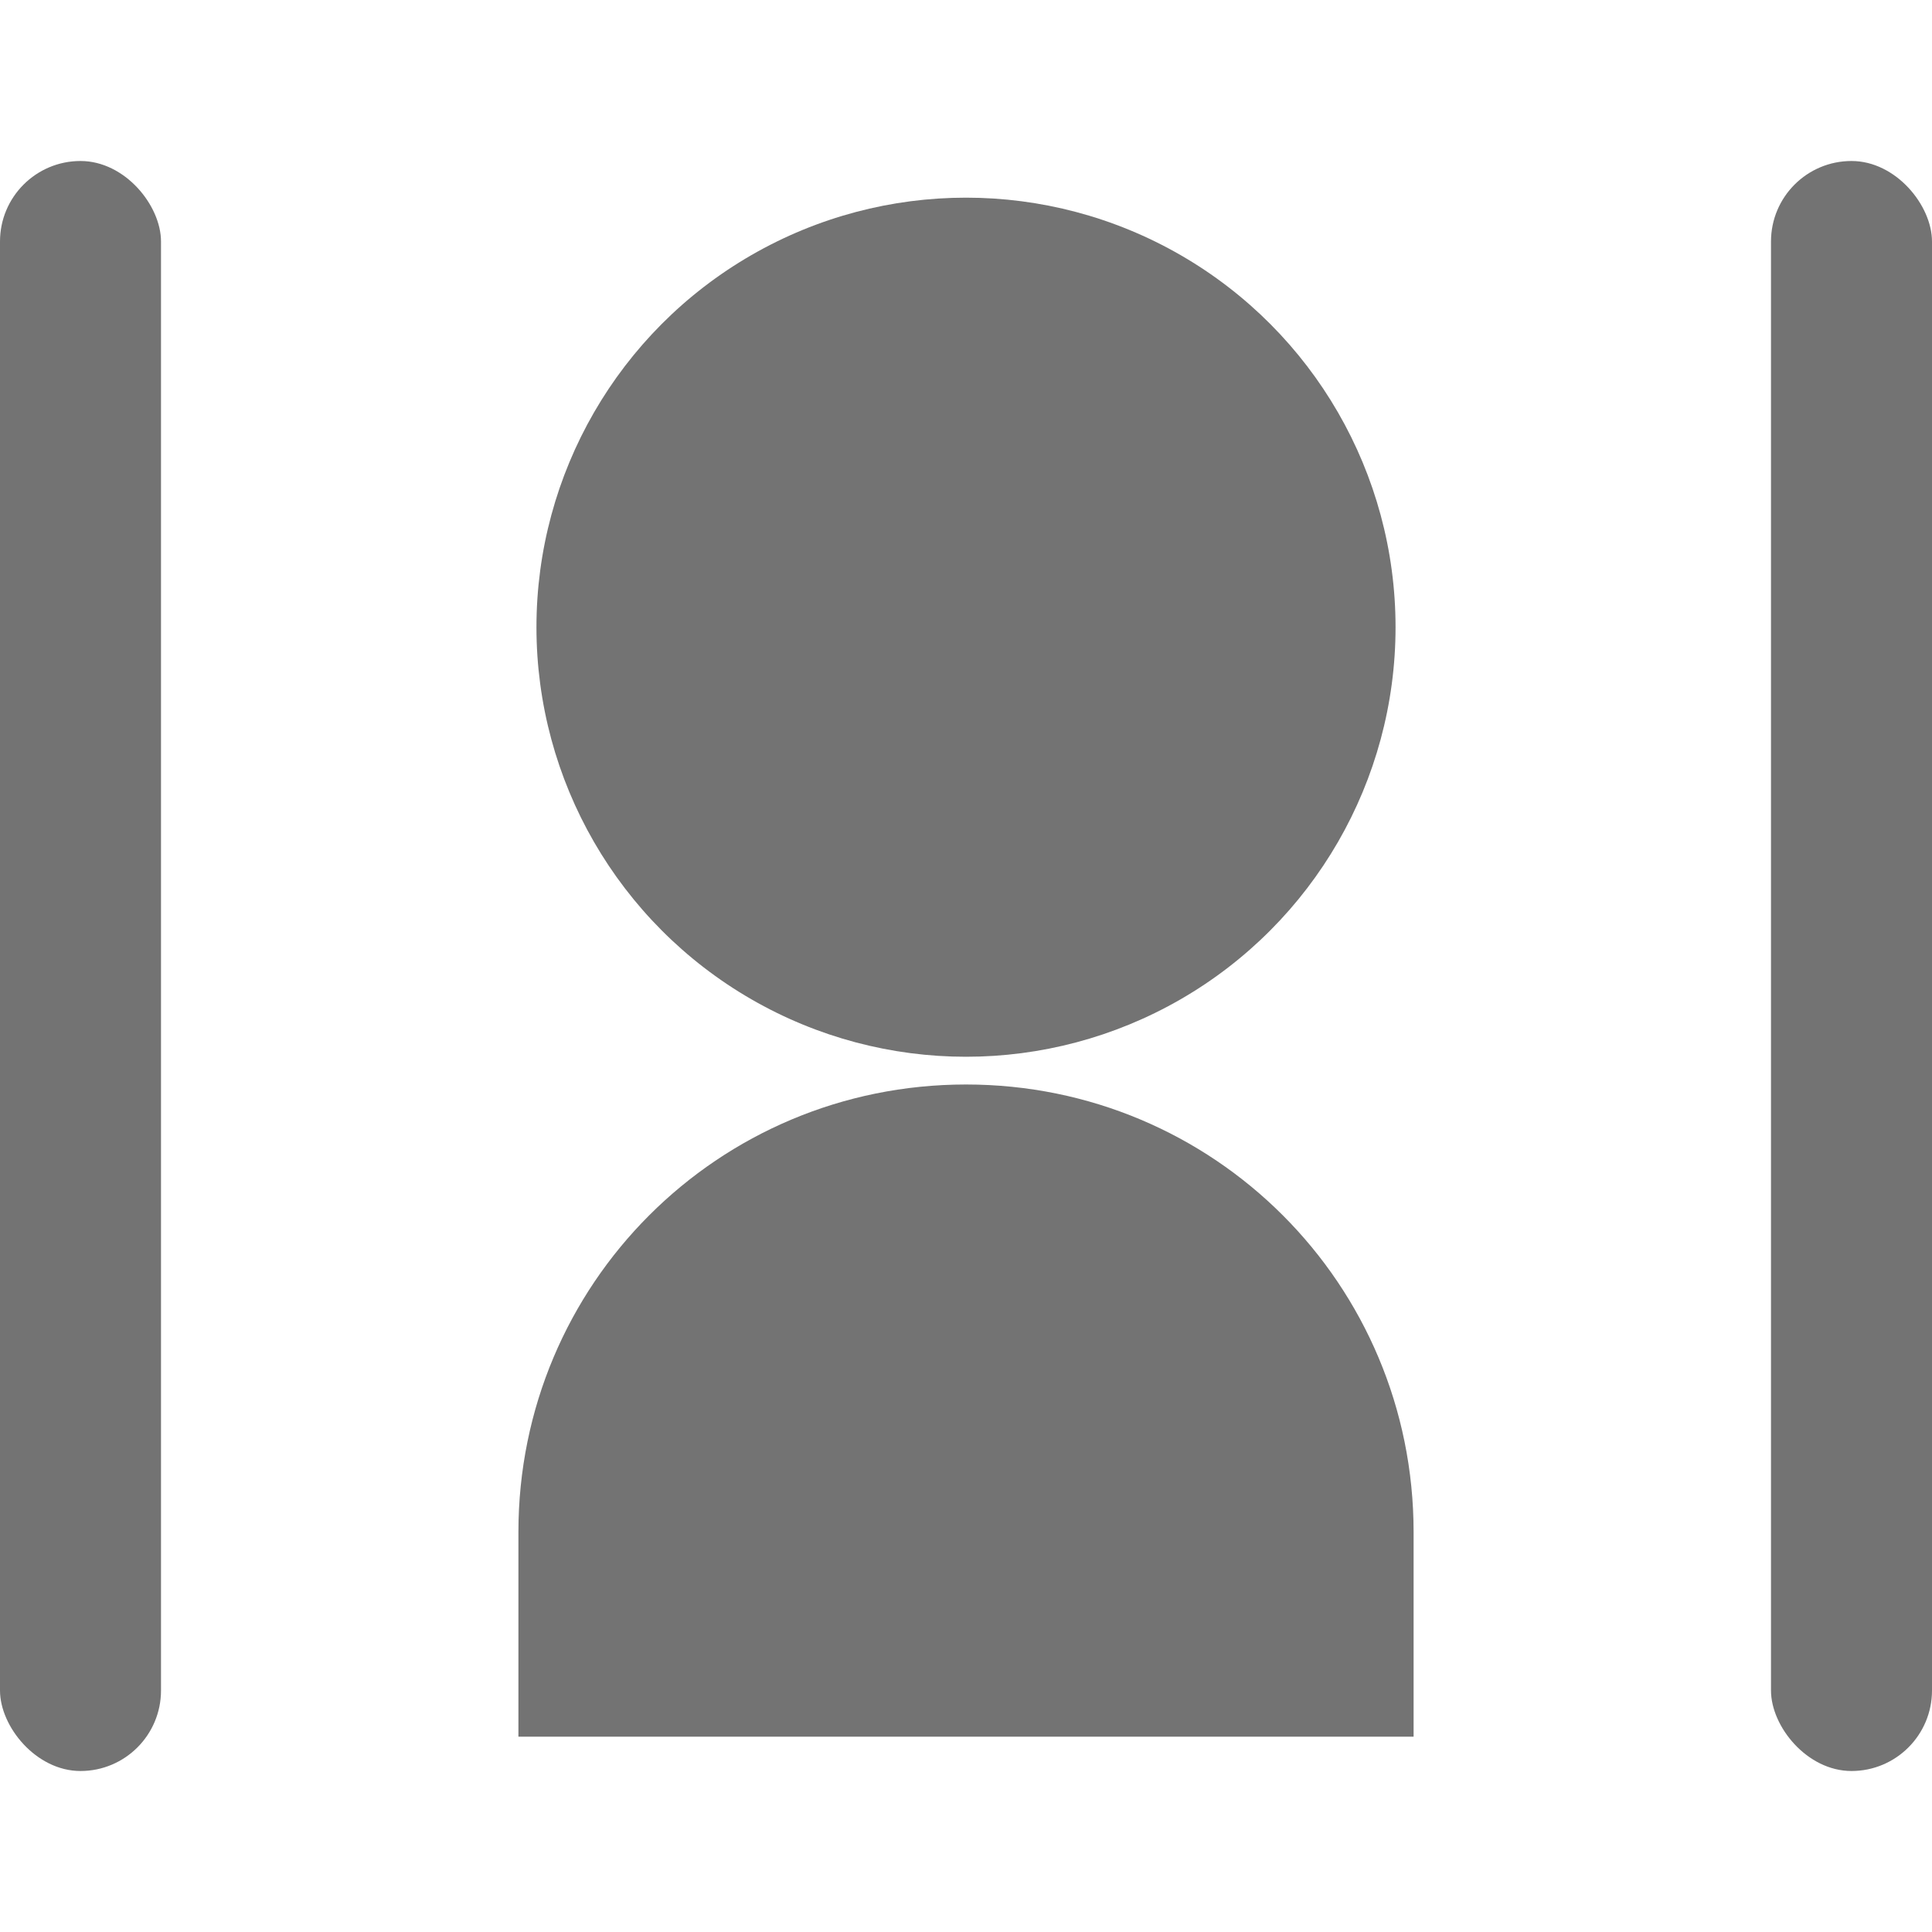
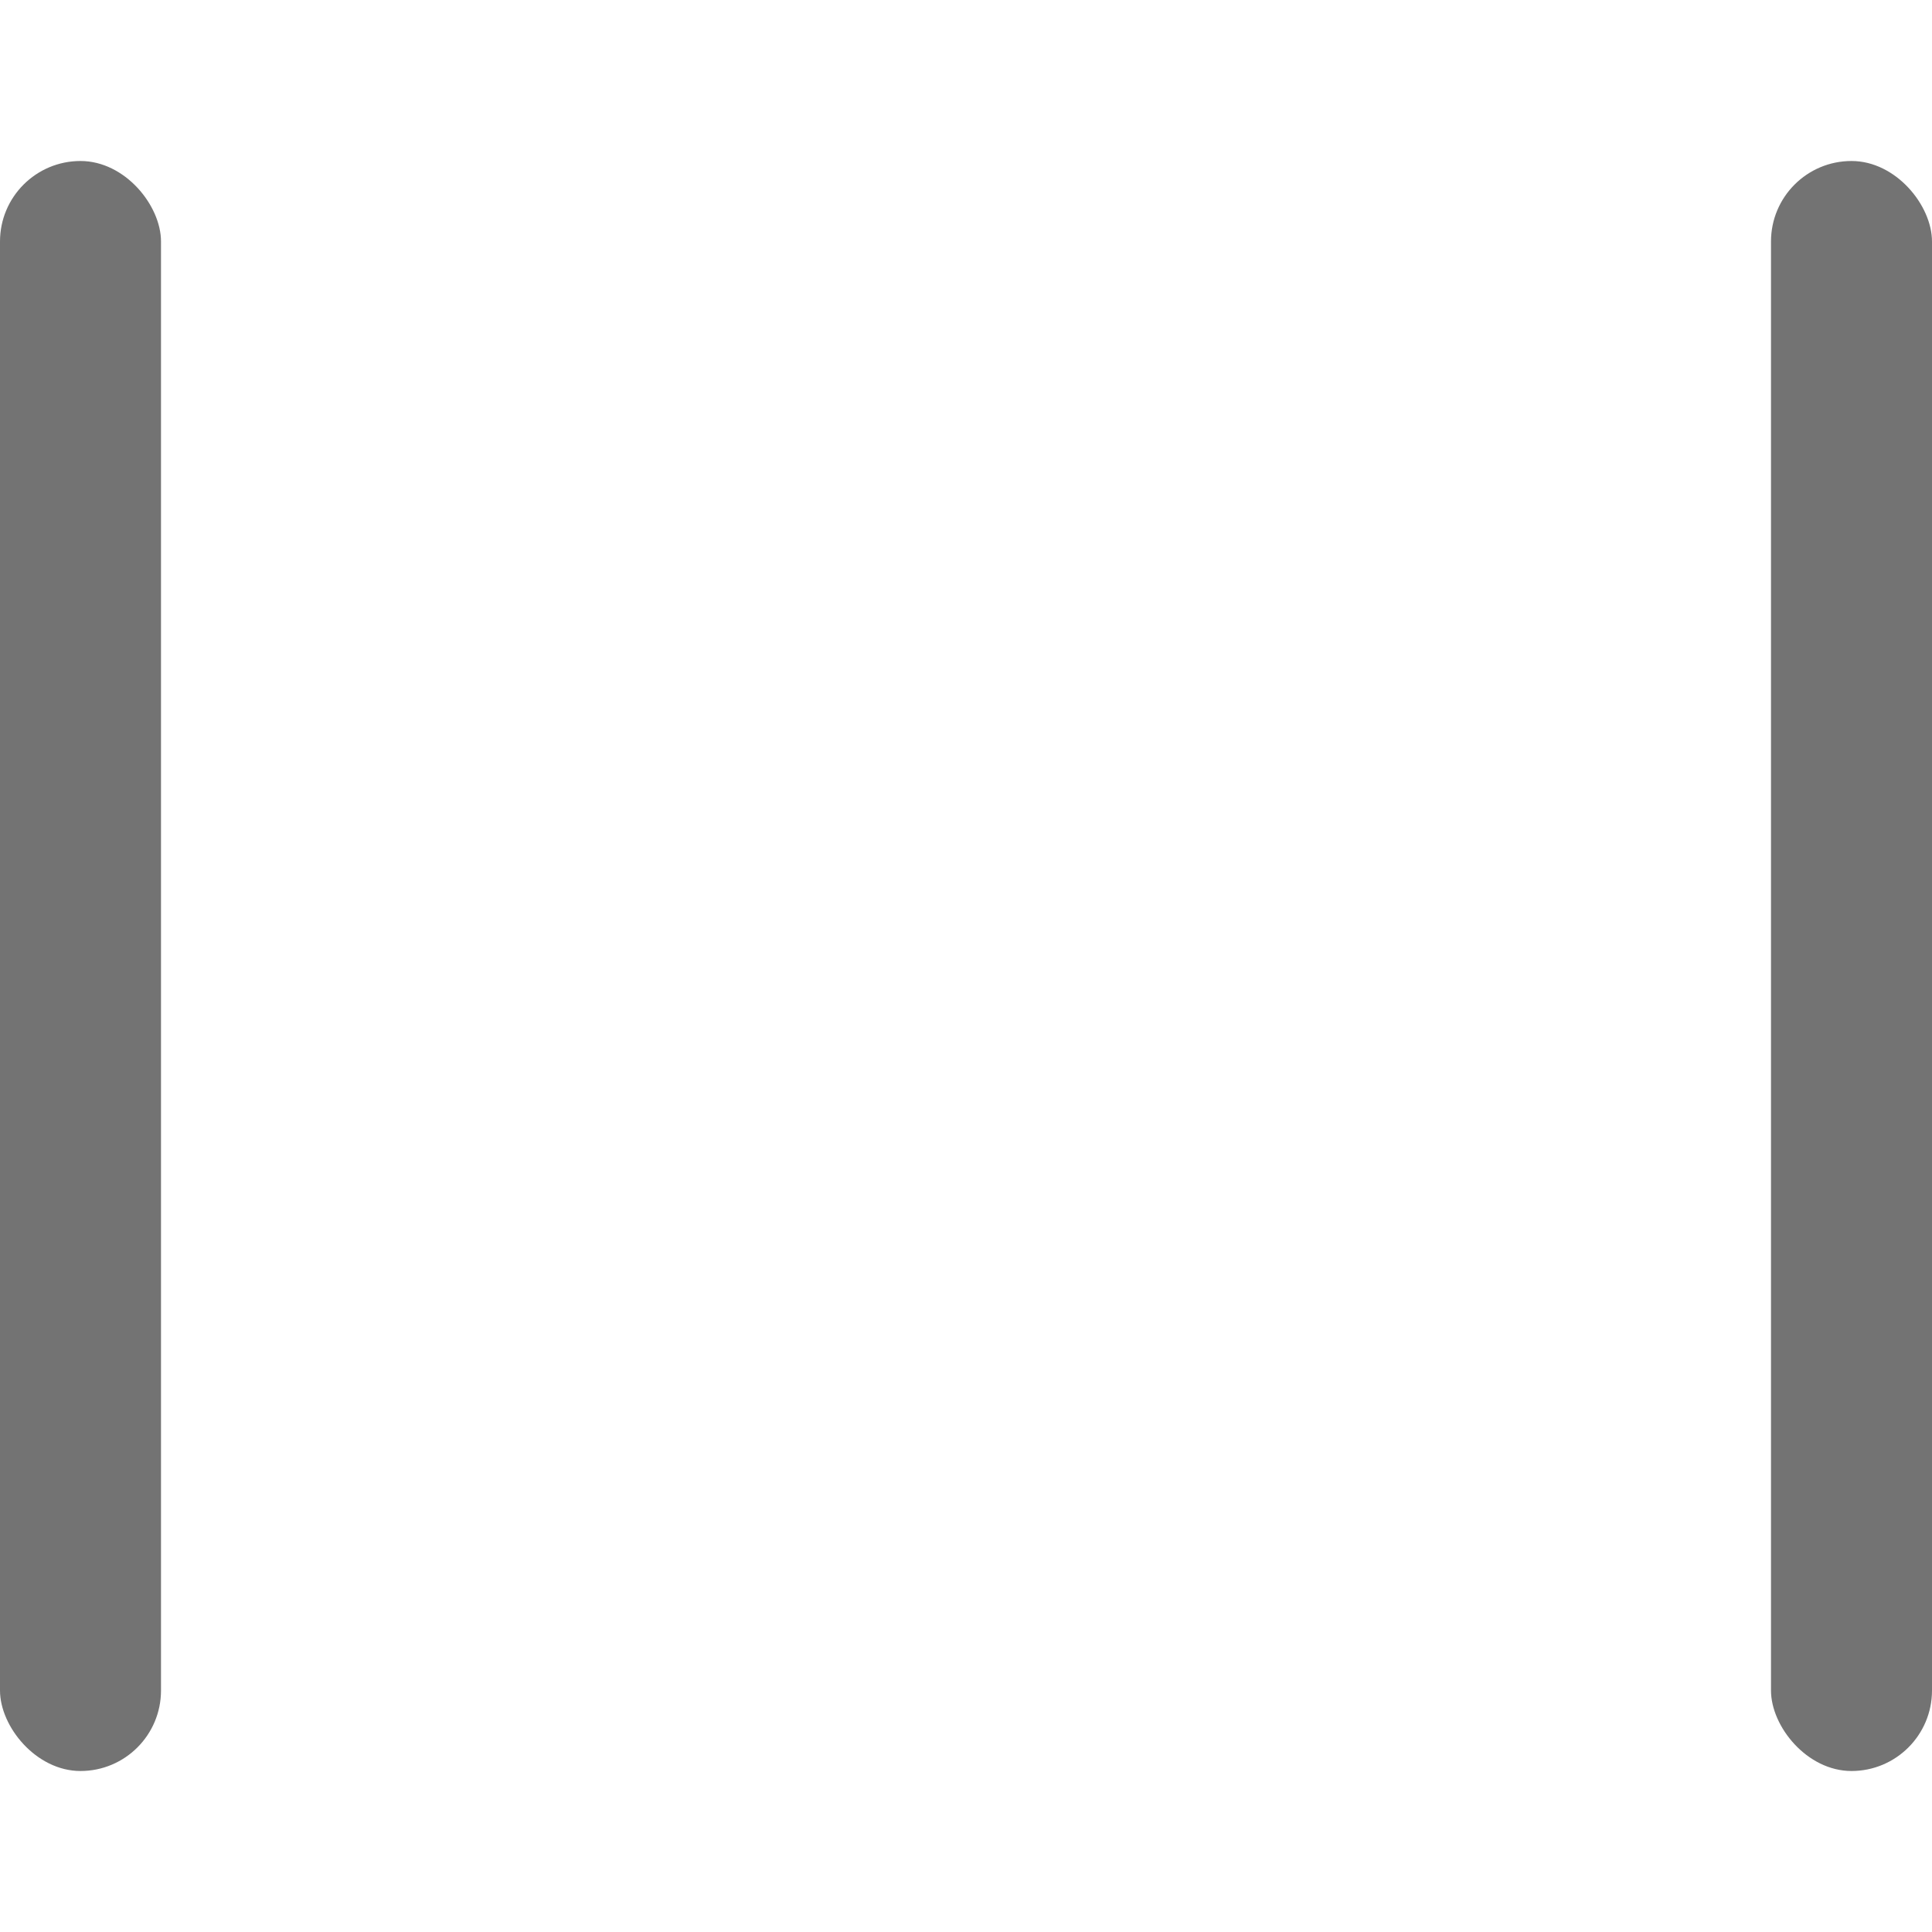
<svg xmlns="http://www.w3.org/2000/svg" width="120" height="120" viewBox="0 0 120 120" version="1.1" id="svg5" xml:space="preserve">
  <defs id="defs2" />
  <g id="layer14" style="display:inline" transform="translate(130,-390)">
    <rect style="display:inline;fill:#737373;fill-opacity:1;fill-rule:evenodd;stroke:none;stroke-width:0;stroke-linejoin:round;stroke-dasharray:none;paint-order:stroke fill markers" id="rect40572" width="10" height="100" x="-130" y="400" ry="5" rx="5" />
    <rect style="display:inline;fill:#737373;fill-opacity:1;fill-rule:evenodd;stroke:none;stroke-width:0;stroke-linejoin:round;stroke-dasharray:none;paint-order:stroke fill markers" id="use40574" width="10" height="100" x="-20" y="400" ry="5" rx="5" />
-     <circle style="display:inline;fill:#737373;fill-opacity:1;fill-rule:evenodd;stroke:none;stroke-width:0;stroke-linejoin:round;stroke-dasharray:none;paint-order:stroke fill markers" id="path28355" cx="-70" cy="428.957" r="26.68" />
-     <path id="path28361" style="display:inline;fill:#737373;fill-opacity:1;fill-rule:evenodd;stroke:none;stroke-width:0;stroke-linejoin:round;stroke-dasharray:none;paint-order:stroke fill markers" d="m -70,457.36 c -15.402,0 -27.8,12.398 -27.8,27.8 v 12.709 h 55.601 v -12.709 c 0,-15.402 -12.398,-27.8 -27.8,-27.8 z" />
  </g>
</svg>